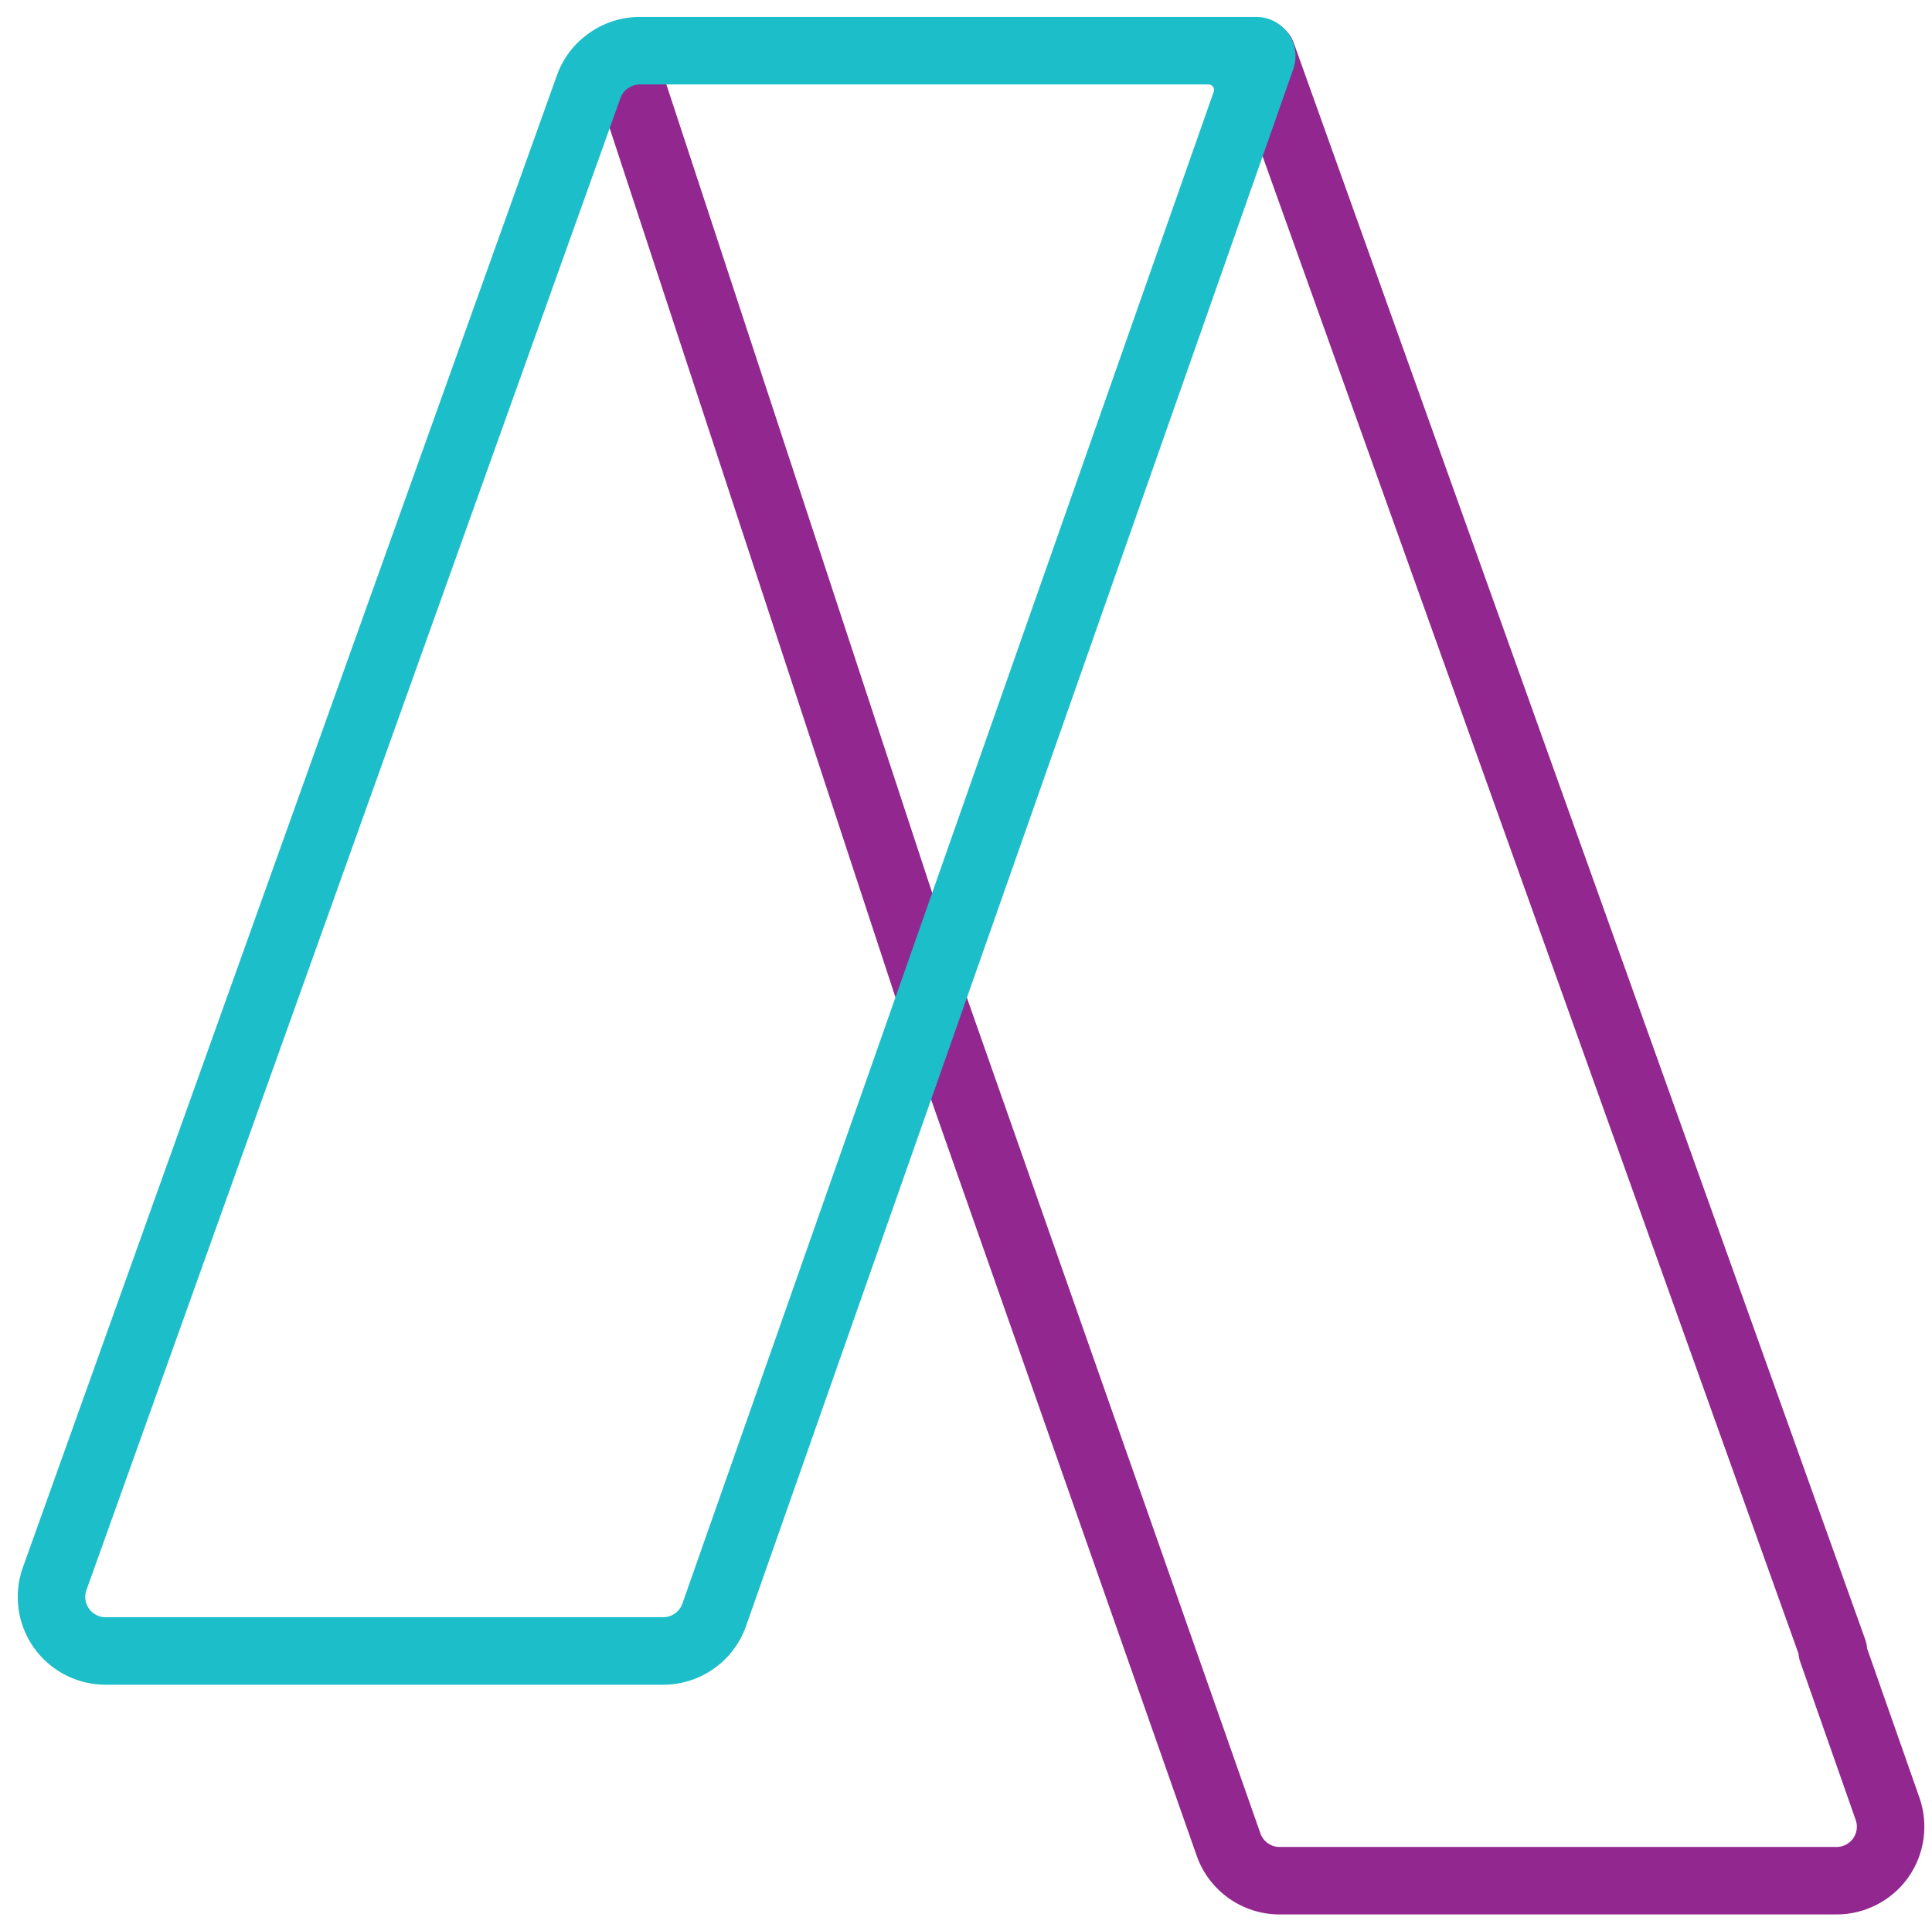
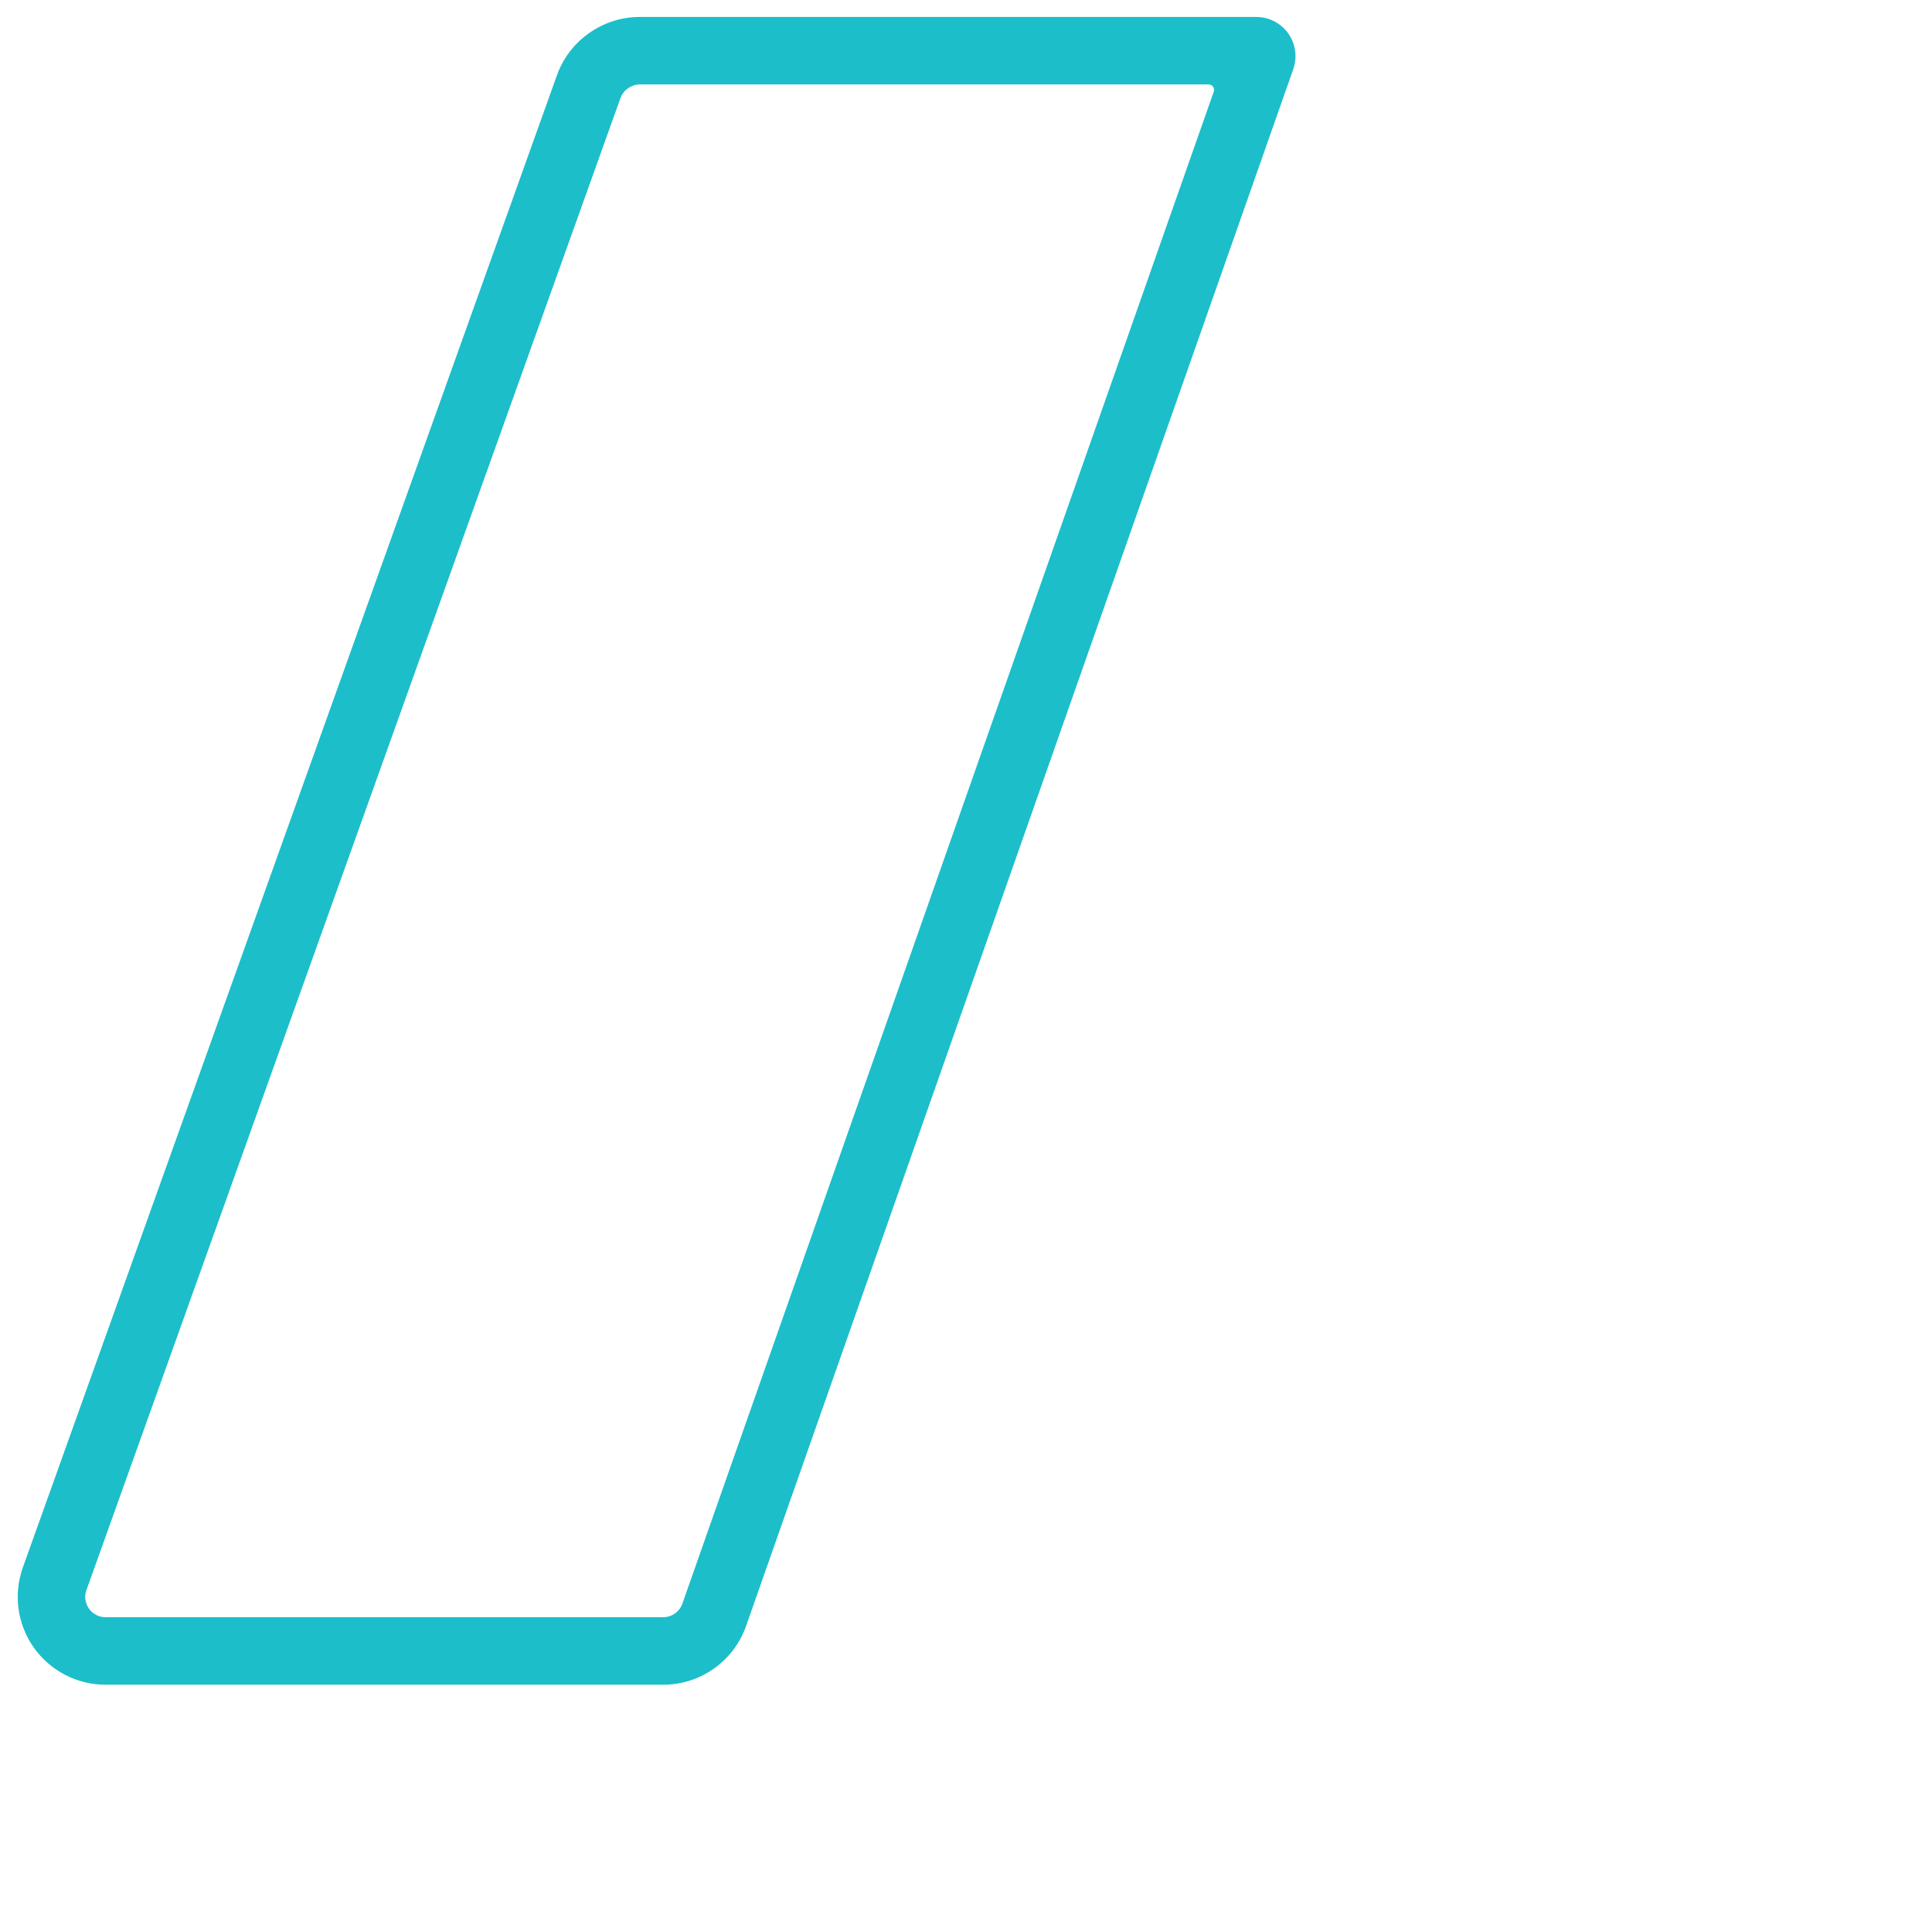
<svg xmlns="http://www.w3.org/2000/svg" version="1.1" x="0px" y="0px" width="64.375px" height="64.125px" viewBox="0 0 64.375 64.125" enable-background="new 0 0 64.375 64.125" xml:space="preserve">
  <g id="Type">
</g>
  <g id="Alpha_Logo_CMYK_x5F_040516_x5F_two_colors">
    <g>
      <g>
-         <path fill="#92278F" d="M63.956,59.906l-1.743-4.968c-0.007-0.101-0.028-0.201-0.062-0.299L43.108,1.429     c-0.16-0.448-0.584-0.746-1.06-0.746H21.186c-0.475,0-0.924,0.229-1.203,0.614c-0.278,0.385-0.356,0.884-0.208,1.335     l10.188,30.988l9.911,28.222c0.411,1.171,1.52,1.957,2.76,1.957h18.562c0.946,0,1.839-0.461,2.387-1.233     C64.13,61.794,64.27,60.799,63.956,59.906z M61.747,61.265c-0.061,0.086-0.236,0.285-0.551,0.285H42.635     c-0.286,0-0.542-0.182-0.637-0.451l-9.904-28.203L22.243,2.933h0.001L22.154,2.66h18.502l-0.116,0.273h0.716l18.67,52.172     c0.008,0.097,0.028,0.192,0.061,0.285l1.846,5.261C61.937,60.948,61.808,61.18,61.747,61.265z" />
-       </g>
+         </g>
      <g>
        <path fill="#1CBECA" d="M22.1,56.144H3.516c-0.95,0-1.844-0.464-2.392-1.241c-0.547-0.776-0.683-1.774-0.362-2.669l17.797-49.73     c0.209-0.584,0.595-1.08,1.116-1.432c0.489-0.332,1.055-0.507,1.638-0.507h20.549c0.422,0,0.82,0.206,1.064,0.55     s0.307,0.788,0.167,1.187L24.859,54.188C24.448,55.358,23.339,56.144,22.1,56.144z M21.312,2.814     c-0.165,0-0.295,0.065-0.376,0.12c-0.086,0.058-0.2,0.162-0.26,0.328L2.88,52.991c-0.106,0.298,0.023,0.529,0.084,0.616     c0.061,0.086,0.236,0.286,0.552,0.286H22.1c0.286,0,0.542-0.181,0.637-0.451L40.443,3.054c0.041-0.117-0.046-0.24-0.17-0.24     H21.312z M41.861,2.814h0.01H41.861z" />
      </g>
    </g>
  </g>
</svg>